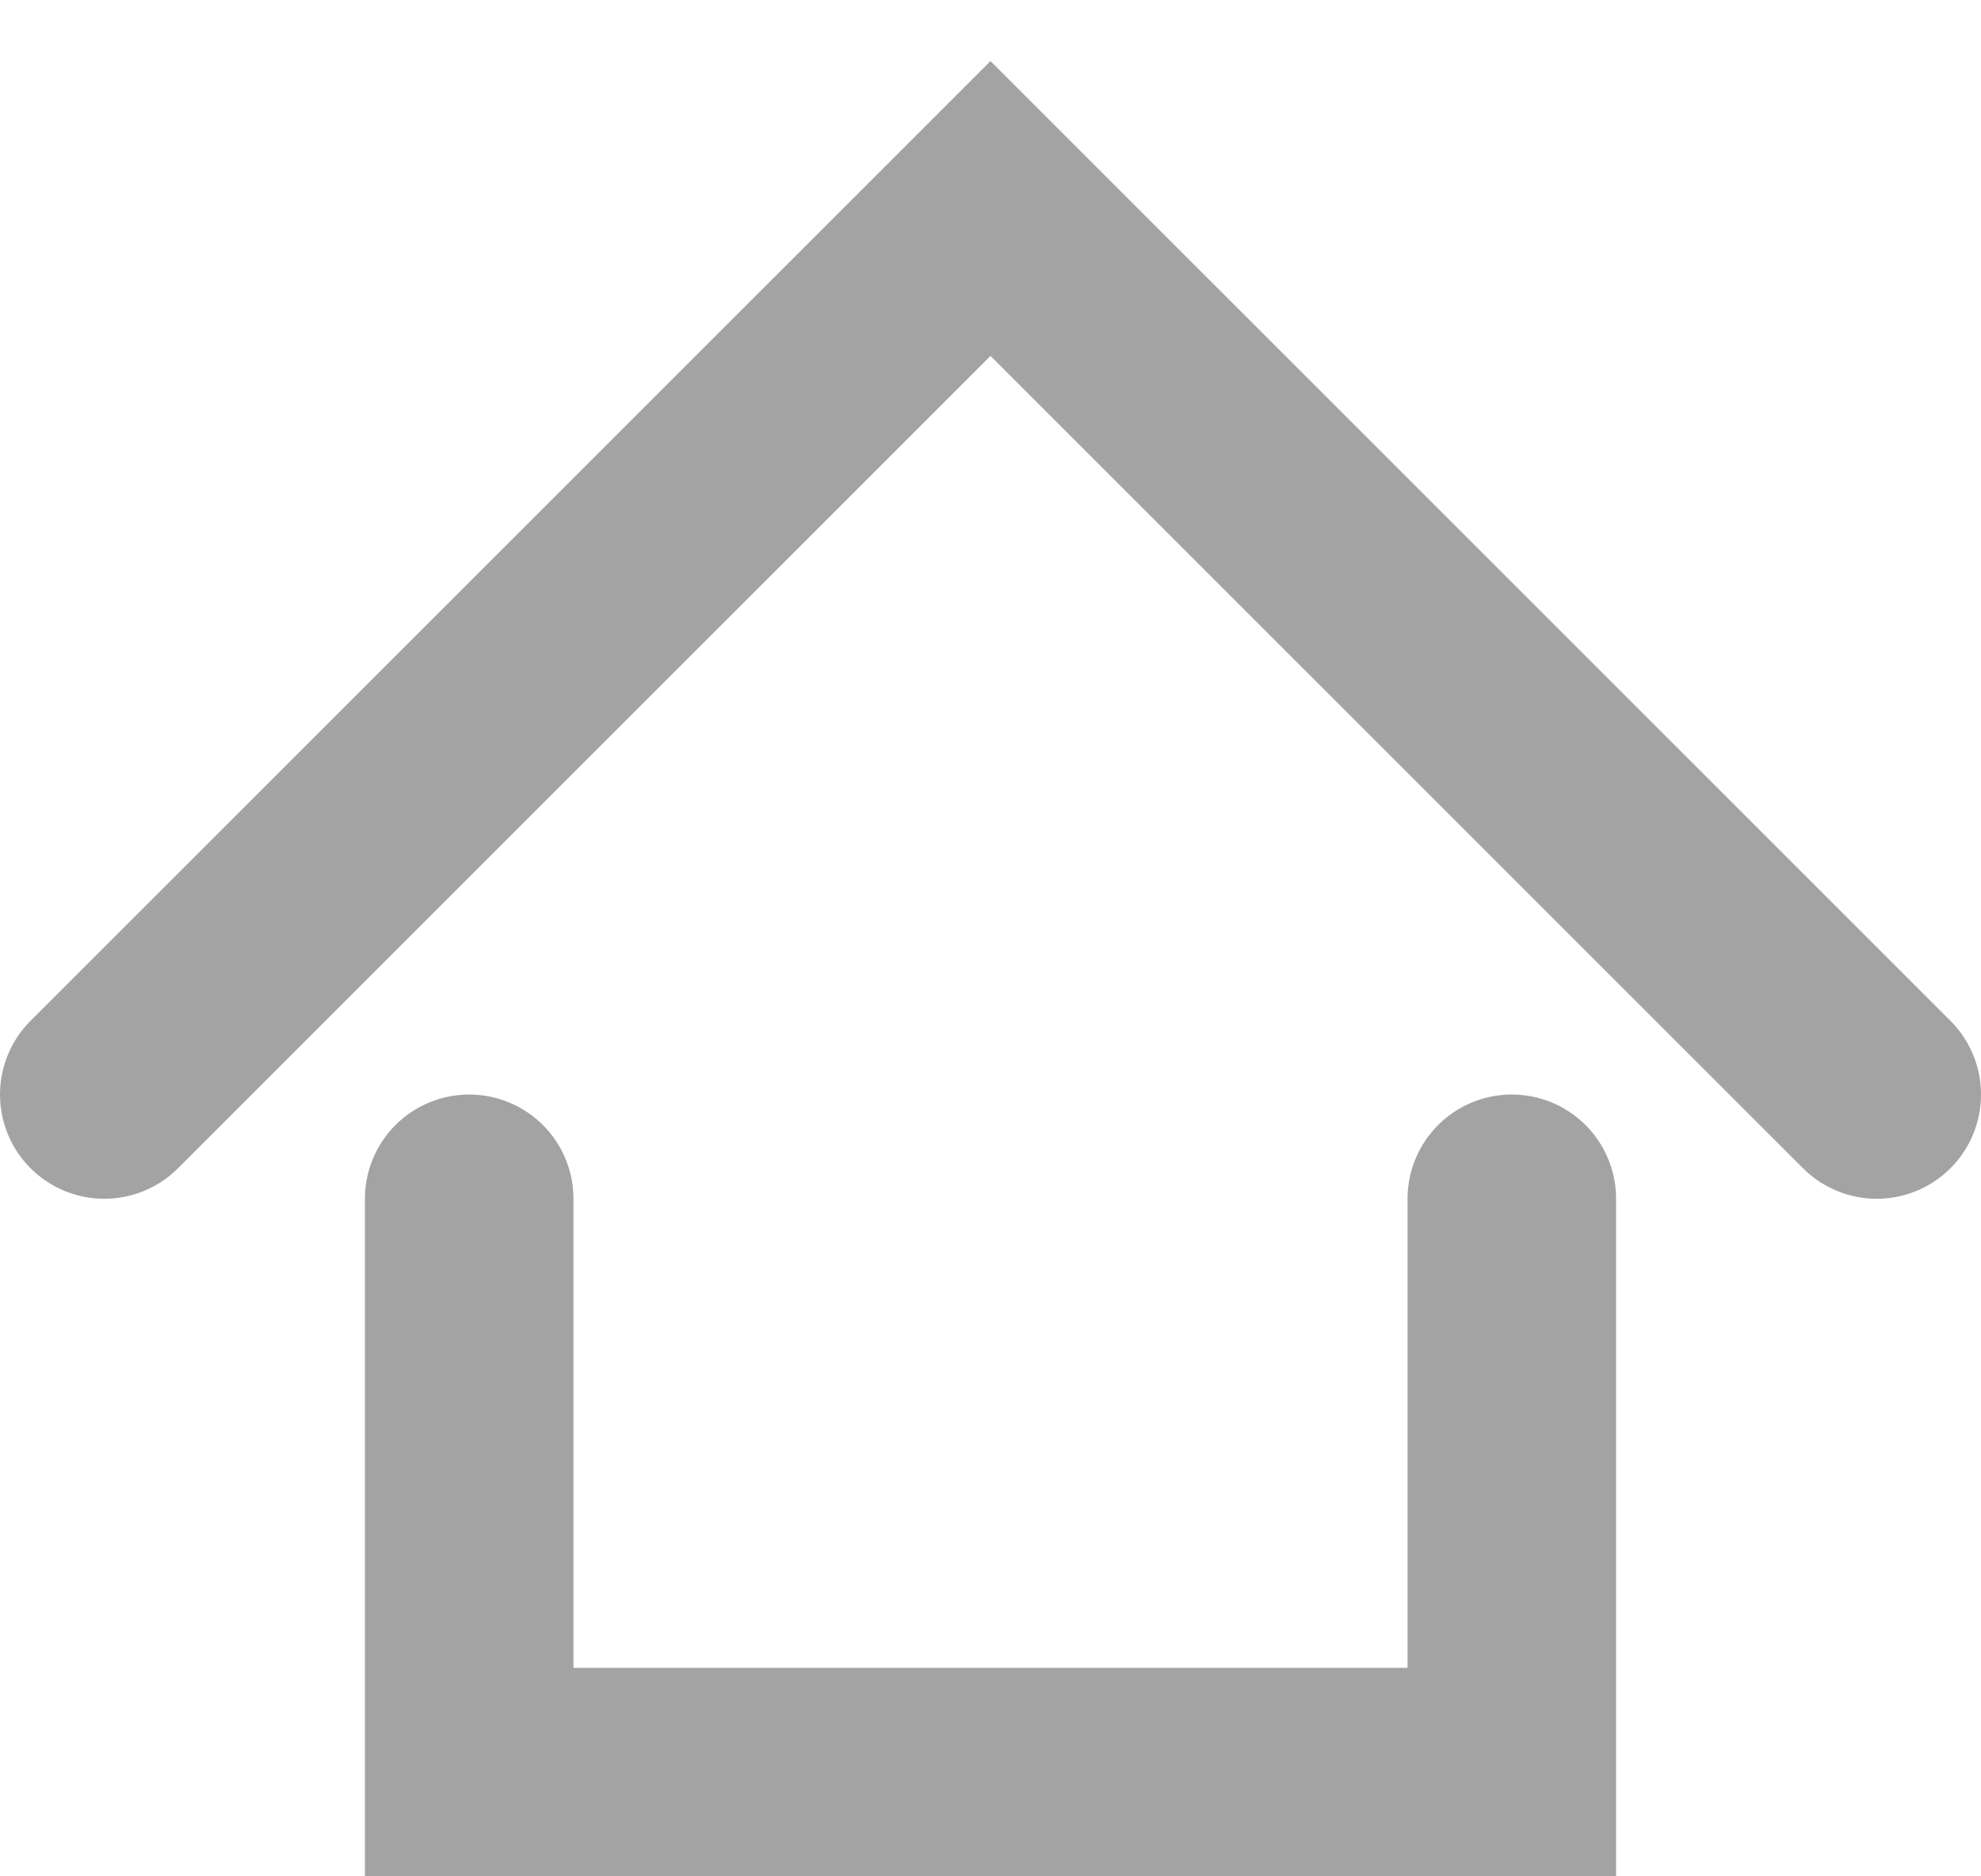
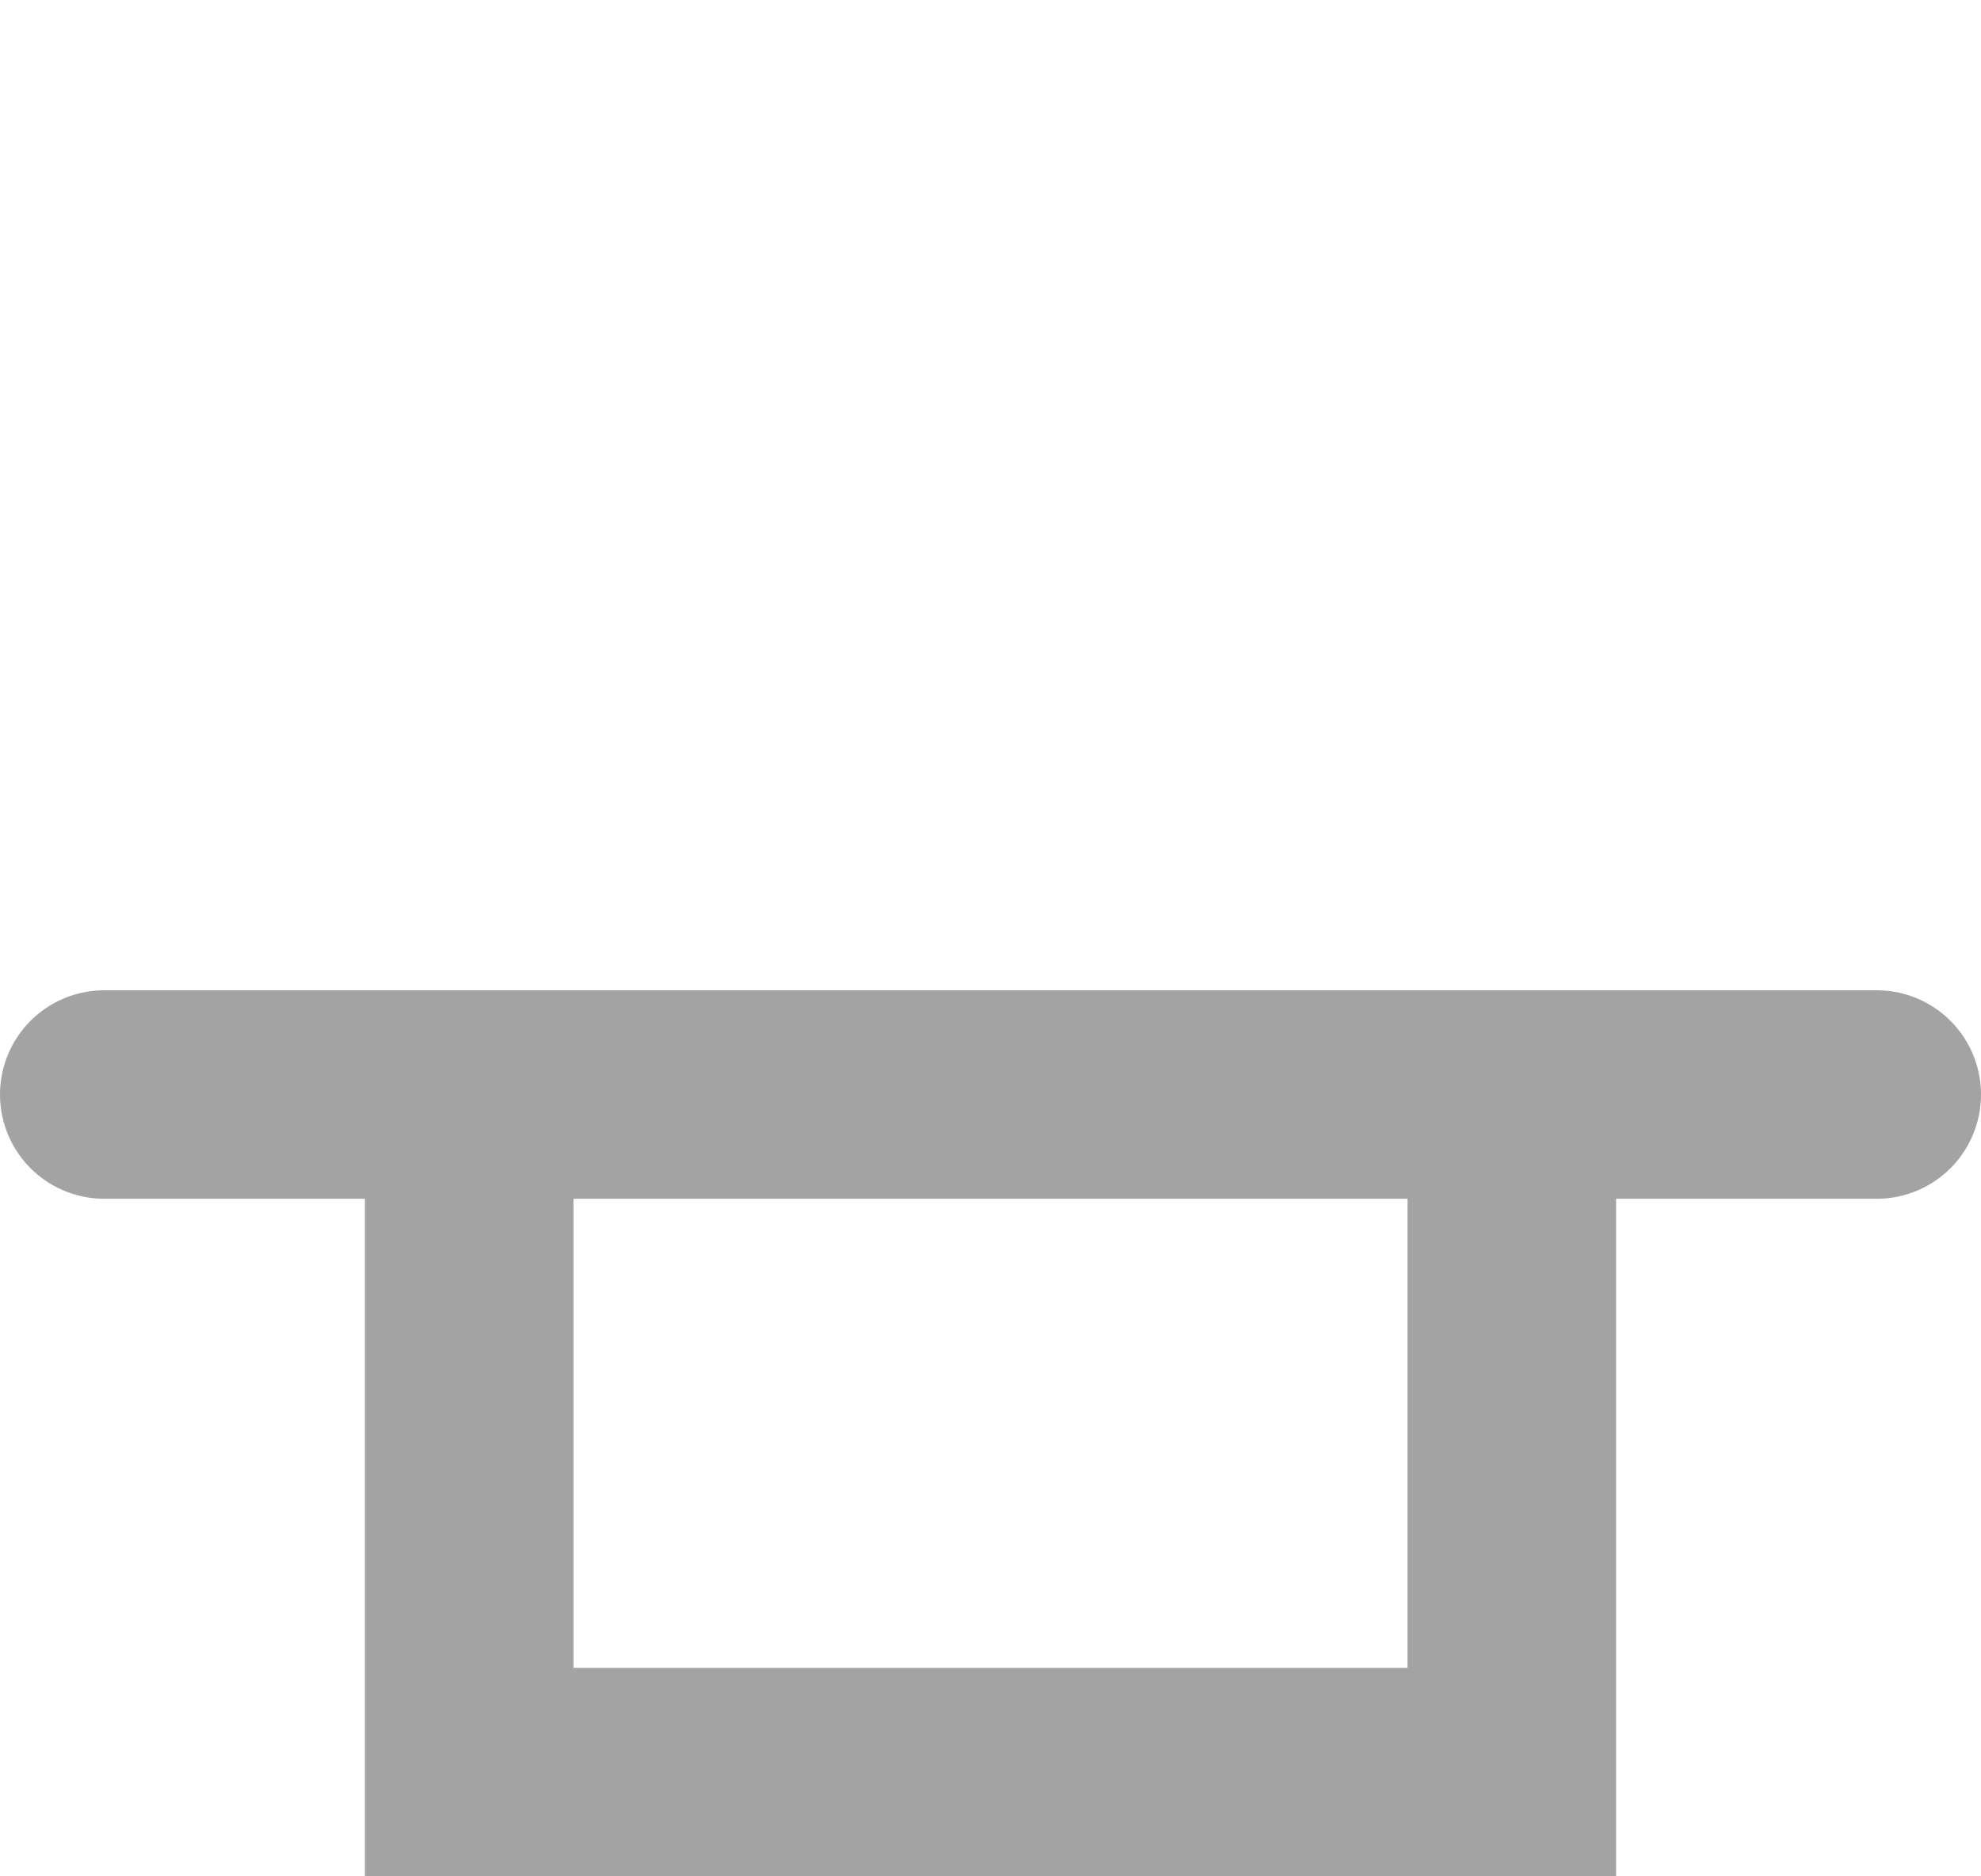
<svg xmlns="http://www.w3.org/2000/svg" width="19" height="18" viewBox="0 0 19 18" fill="none">
-   <path d="M1 10.5L9.5 2L18 10.5M4.5 11.5V17H14.5V11.5" stroke="#A3A3A3" stroke-width="2" stroke-linecap="round" />
+   <path d="M1 10.5L18 10.5M4.5 11.5V17H14.5V11.5" stroke="#A3A3A3" stroke-width="2" stroke-linecap="round" />
</svg>